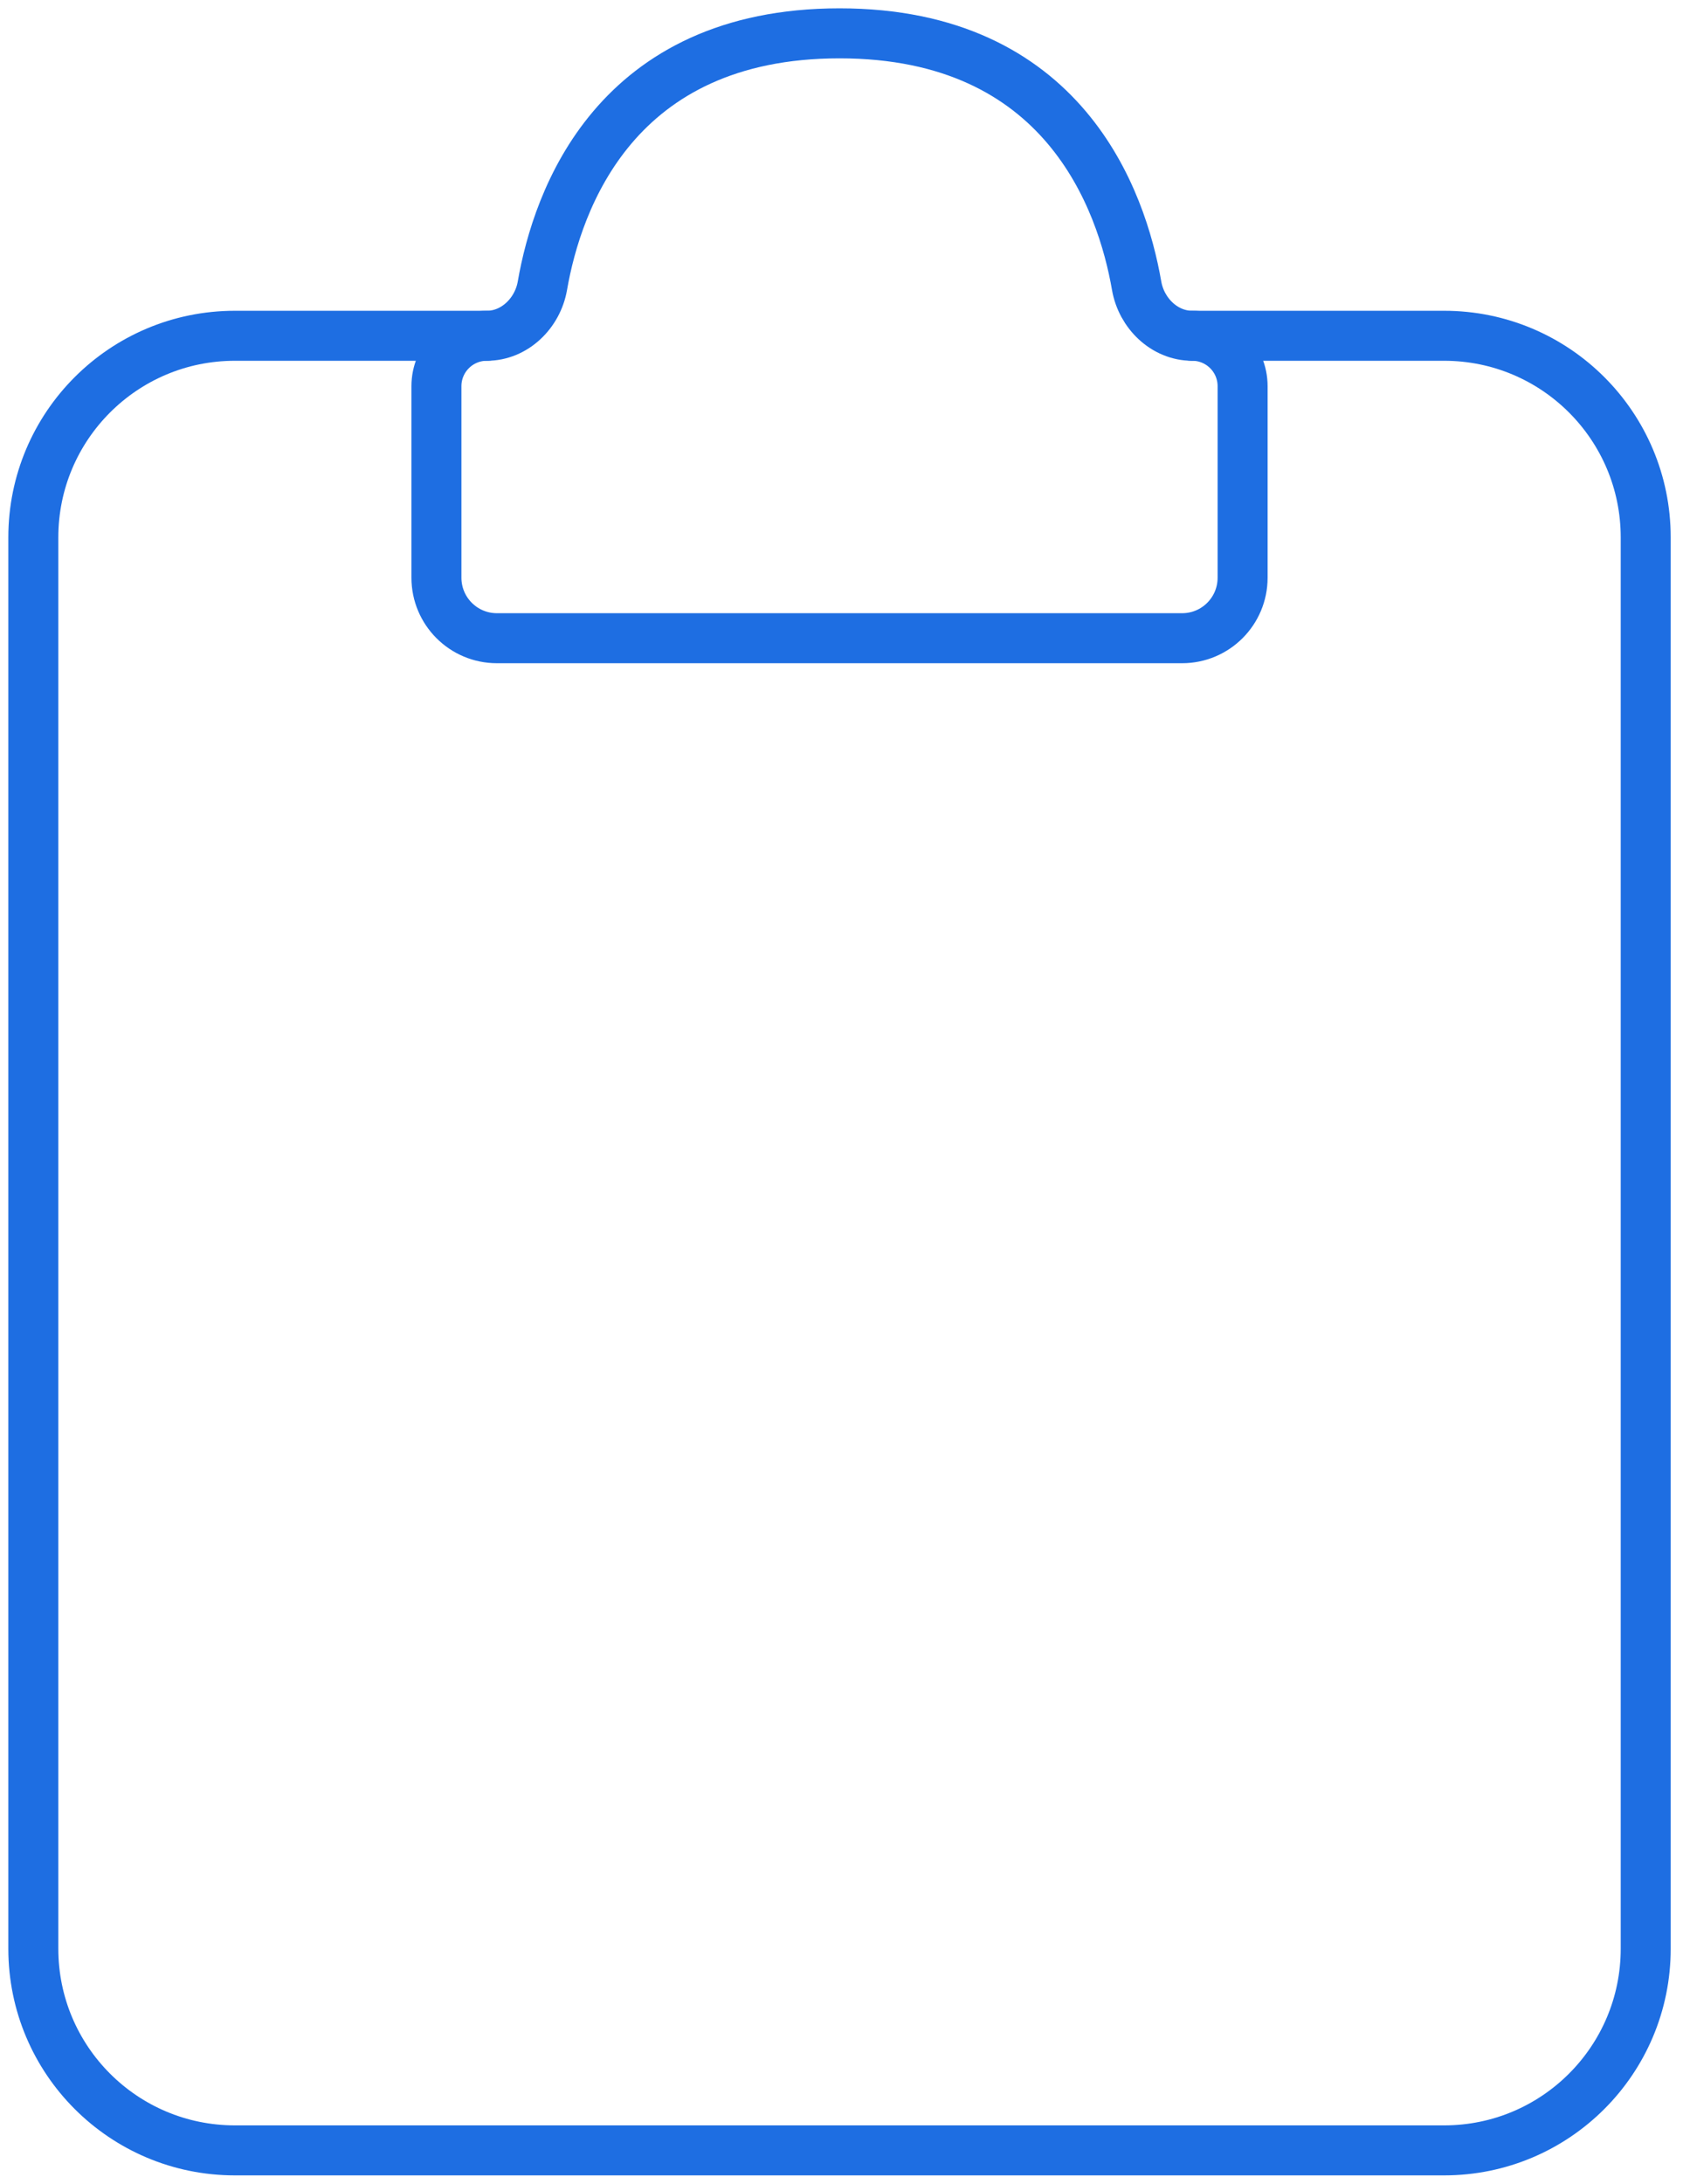
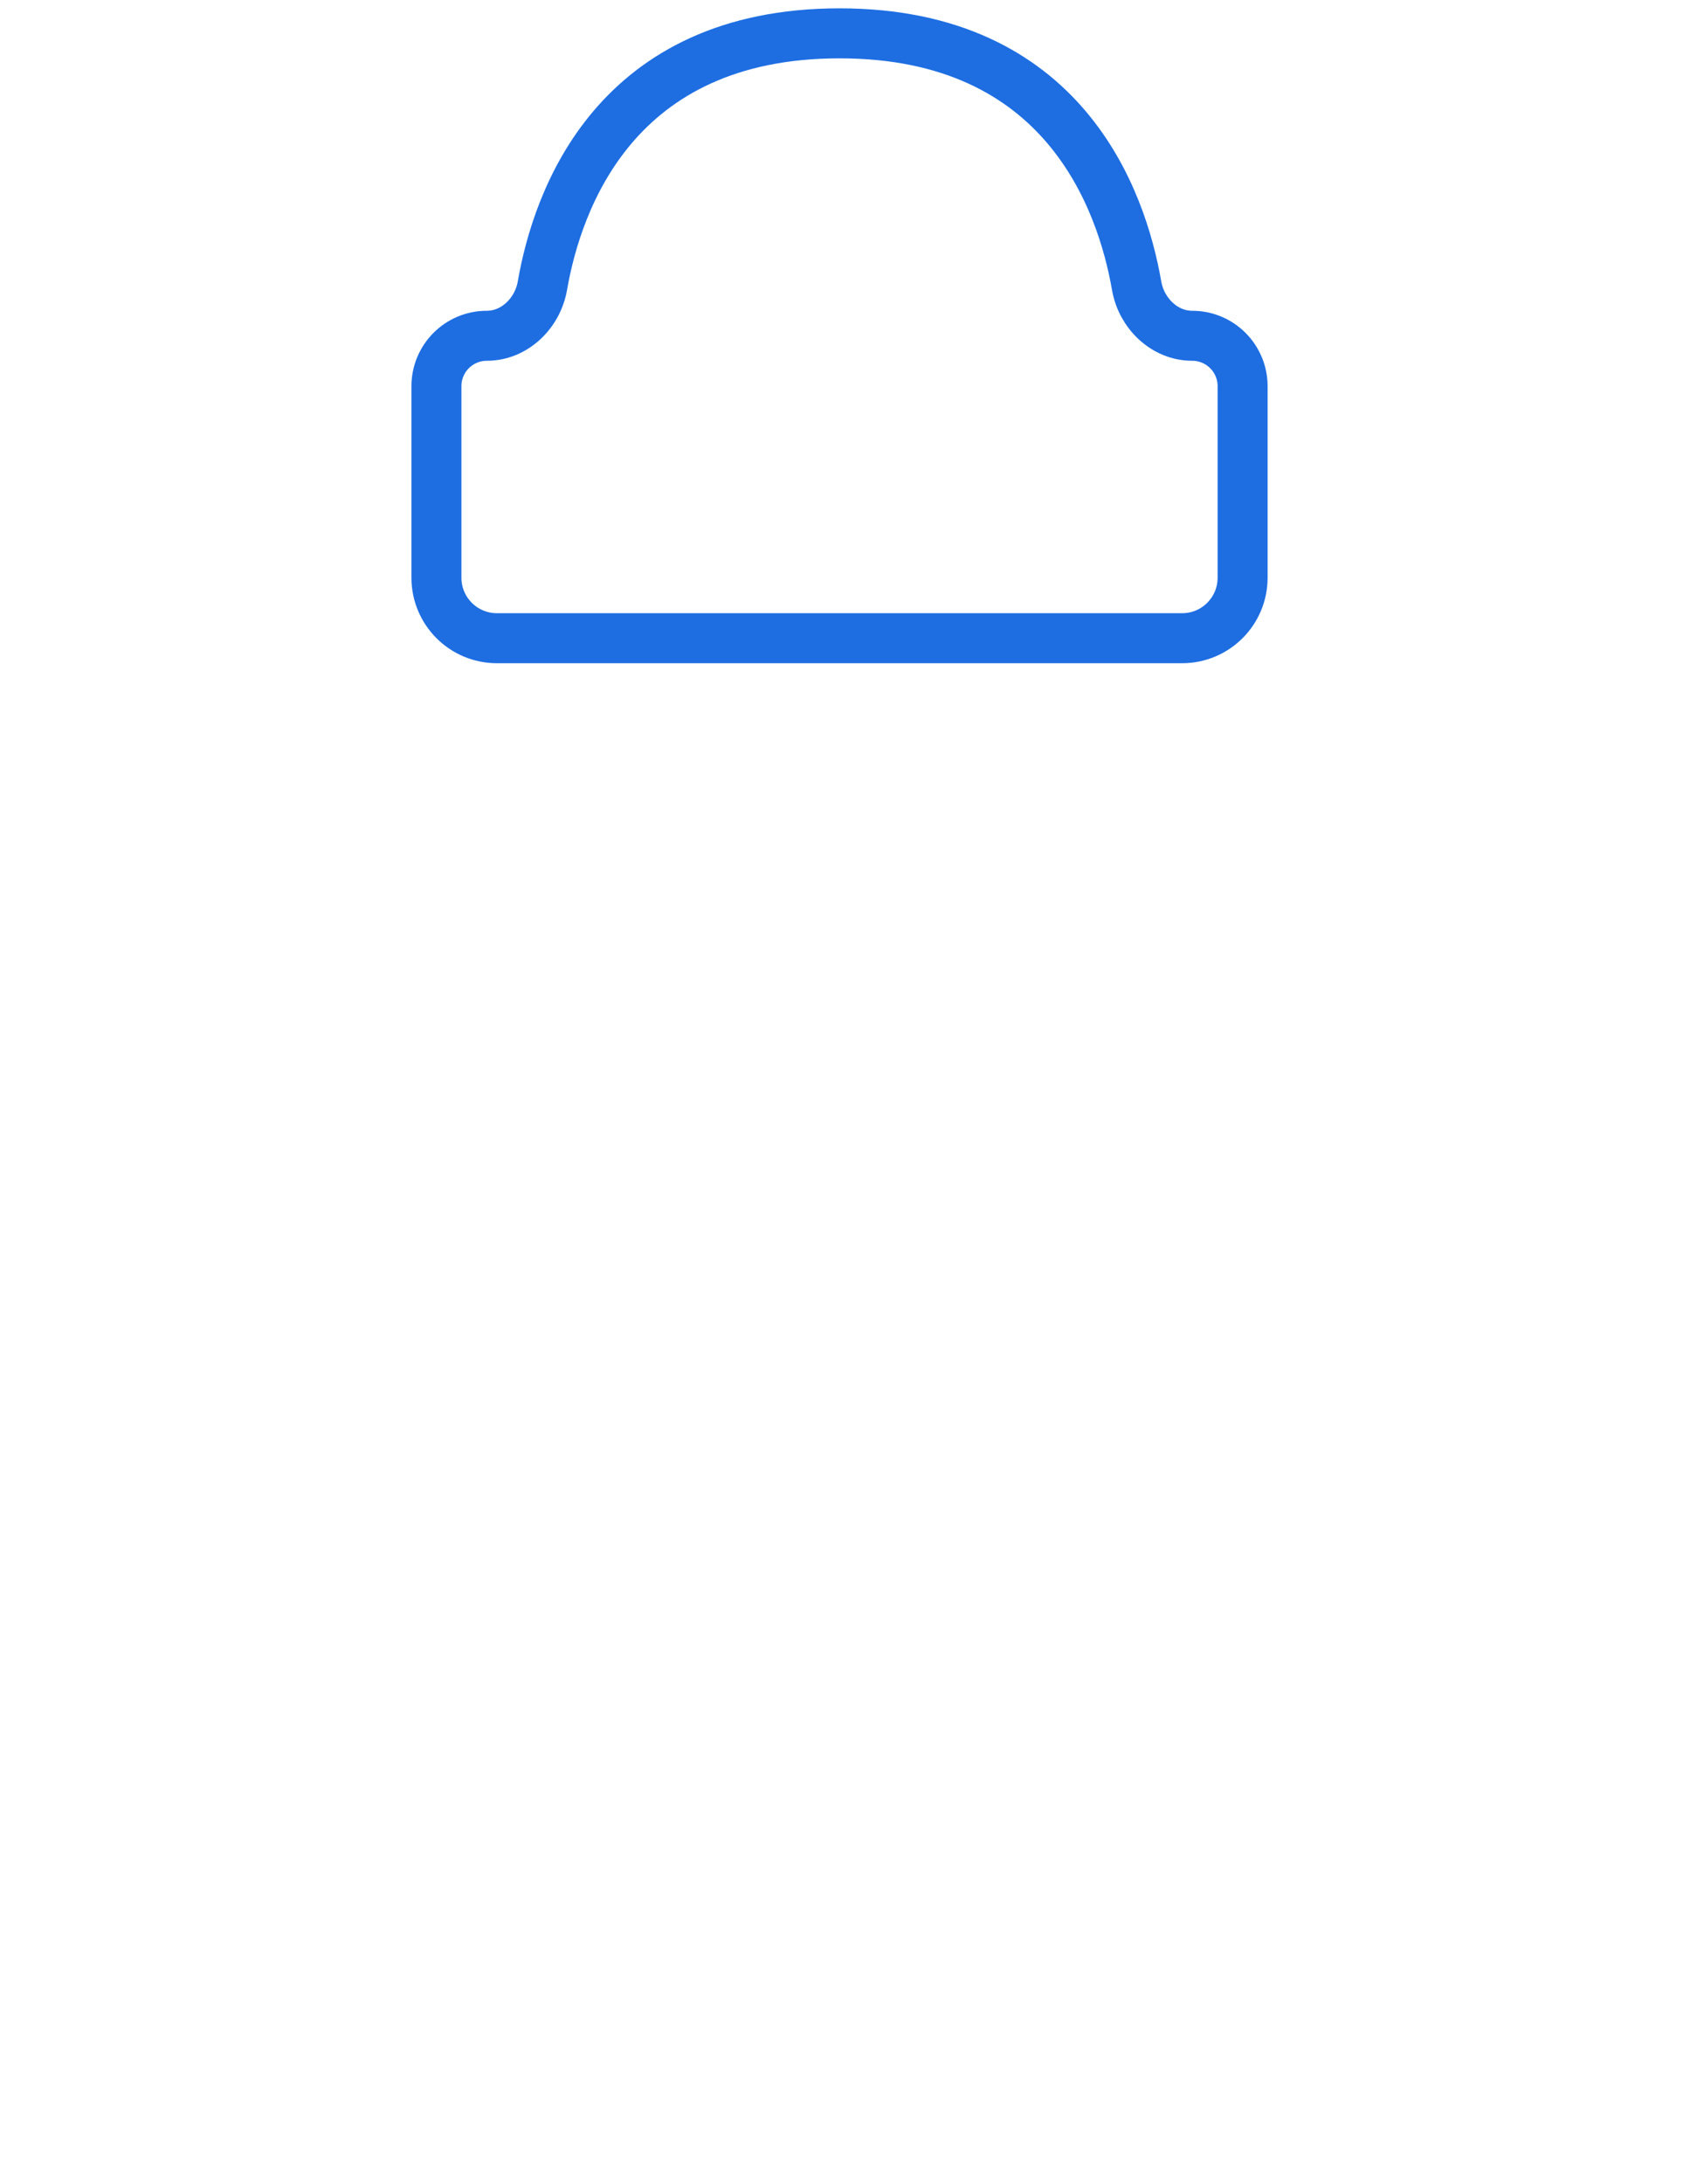
<svg xmlns="http://www.w3.org/2000/svg" width="101" height="131" viewBox="0 0 101 131" fill="none">
-   <path d="M29.214 20.143H14.095C7.415 20.143 2 25.558 2 32.238V116.904C2 123.585 7.415 129 14.095 129H86.667C93.347 129 98.762 123.585 98.762 116.904V32.238C98.762 25.558 93.347 20.143 86.667 20.143H71.548" stroke="#1E6EE2" stroke-width="3" stroke-linecap="round" />
  <path d="M26.191 34.657V23.167C26.191 21.497 27.544 20.143 29.214 20.143C30.884 20.143 32.264 18.788 32.55 17.143C33.446 11.989 36.919 2 50.381 2C63.843 2 67.316 11.989 68.212 17.143C68.498 18.788 69.878 20.143 71.548 20.143C73.217 20.143 74.571 21.497 74.571 23.167V34.657C74.571 36.661 72.947 38.286 70.943 38.286H29.819C27.815 38.286 26.191 36.661 26.191 34.657Z" stroke="#1E6EE2" stroke-width="3" stroke-linecap="round" />
</svg>